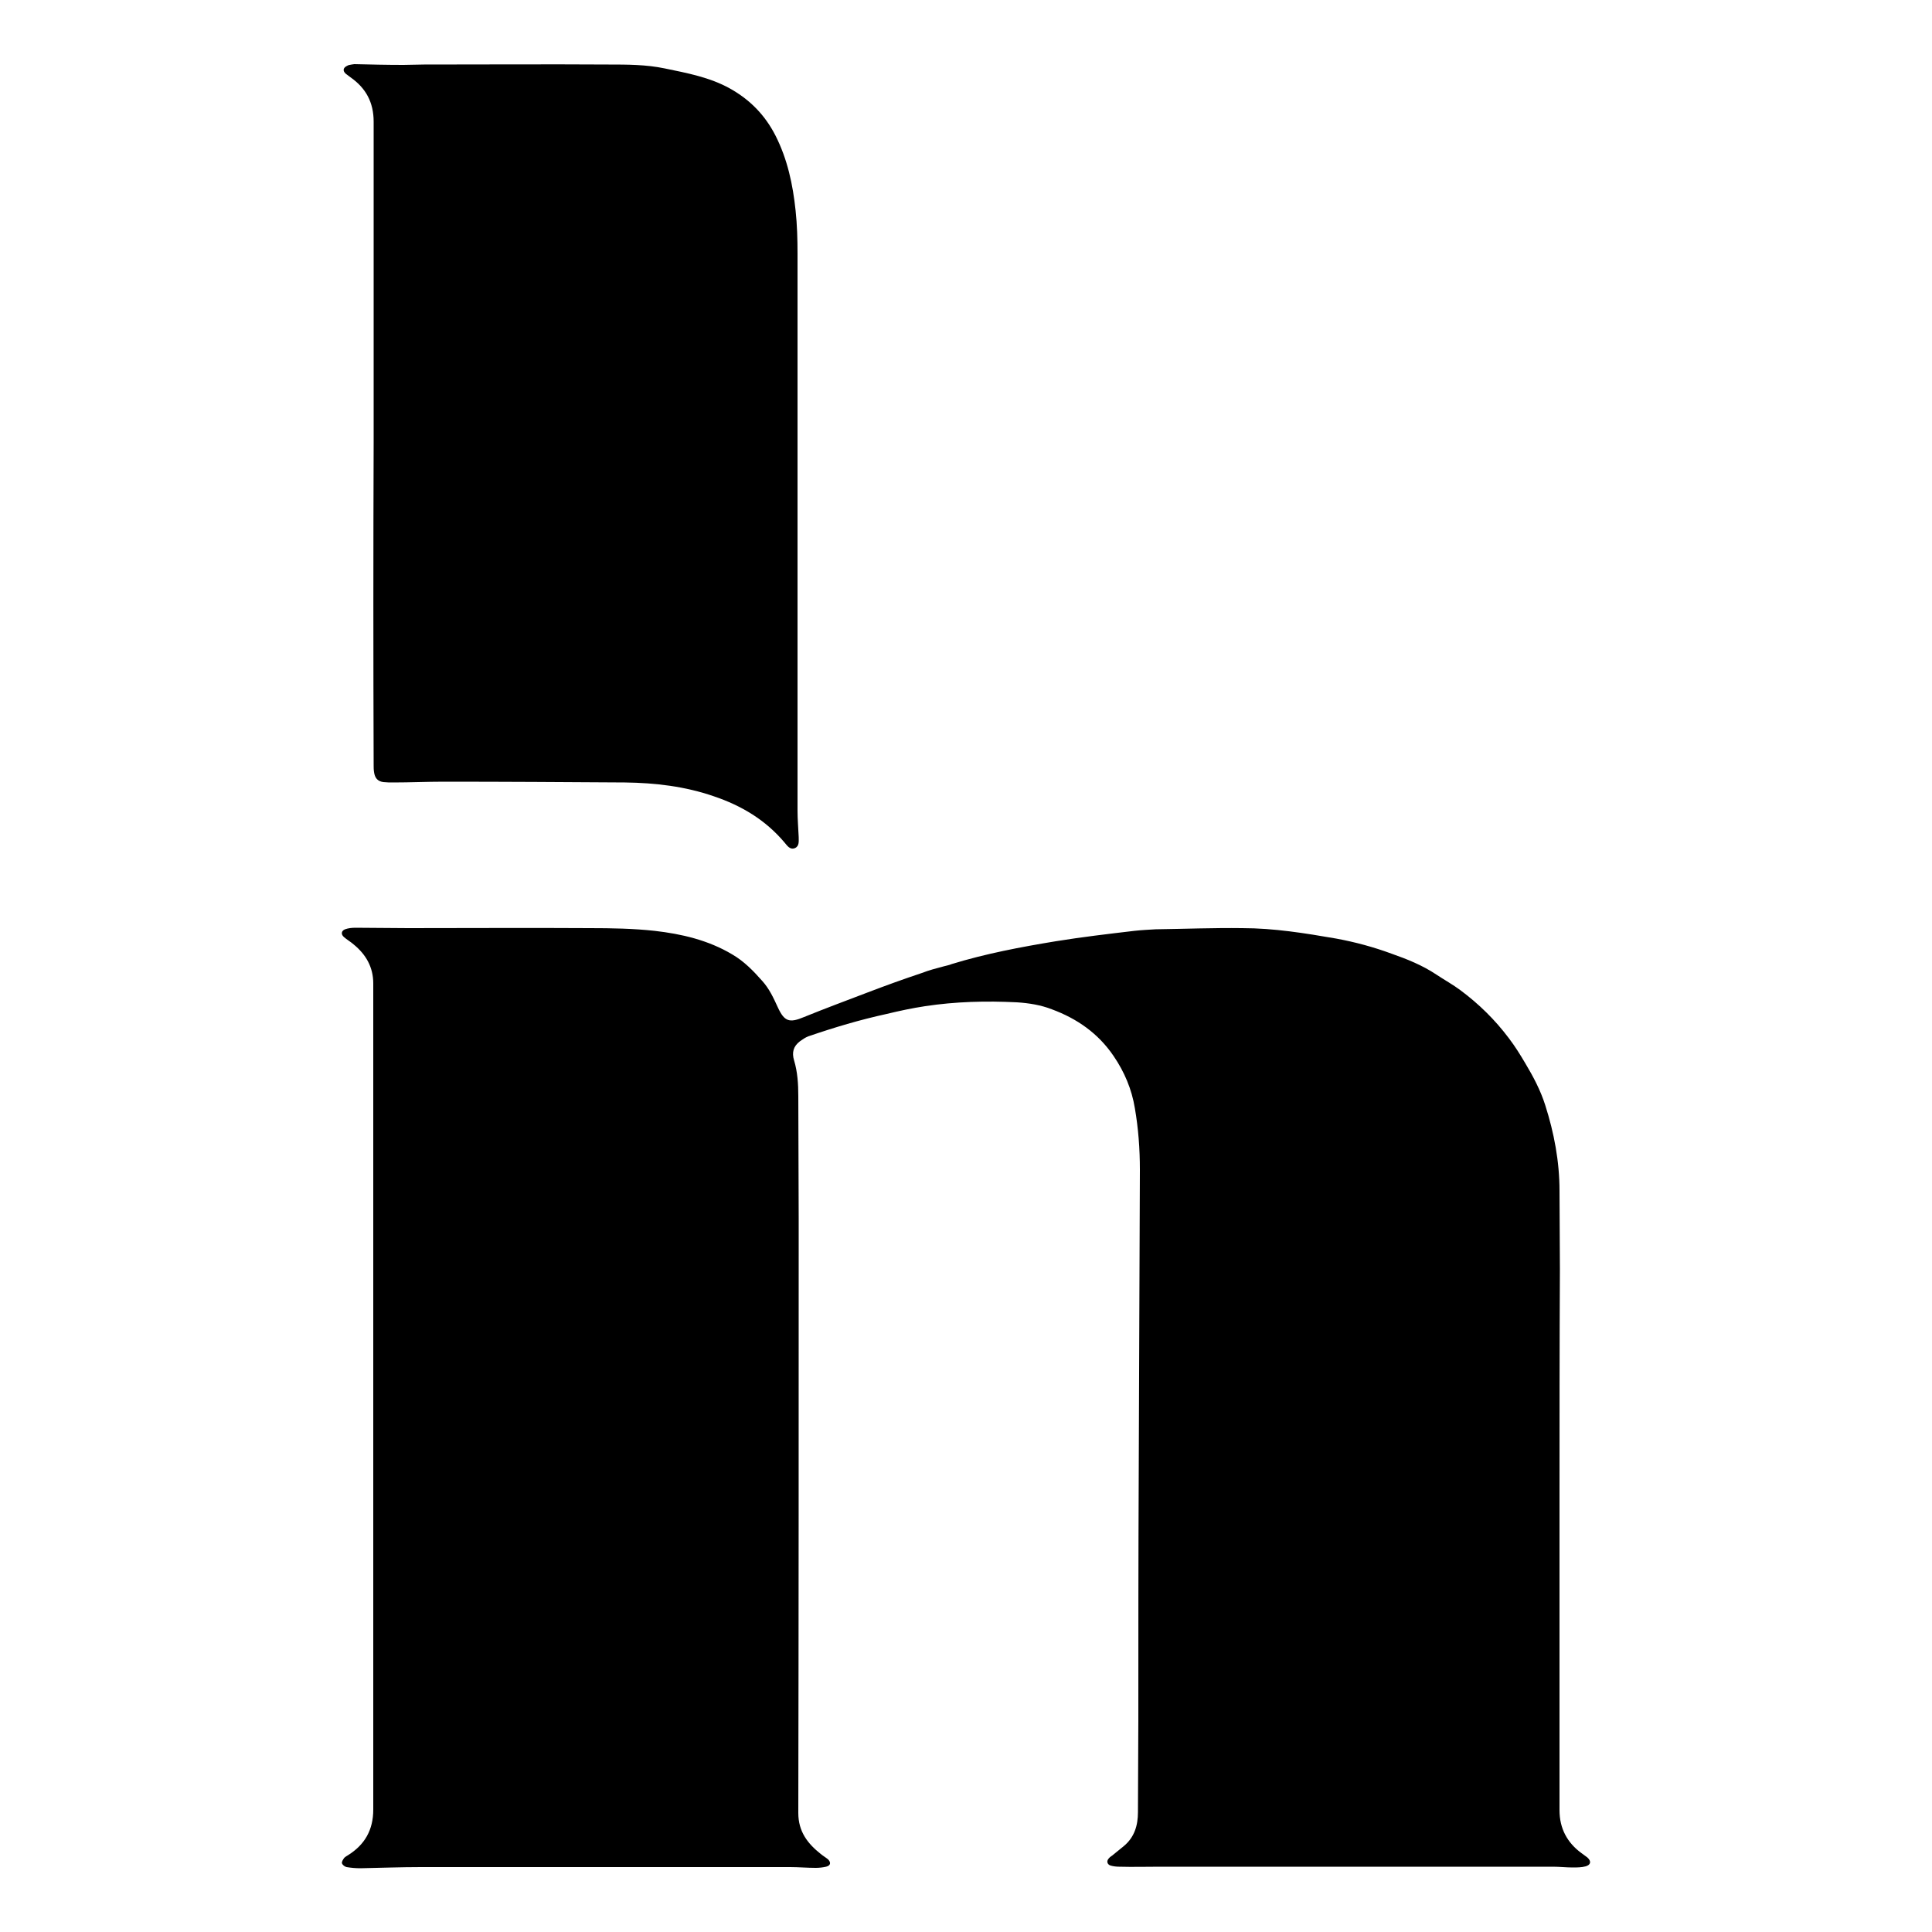
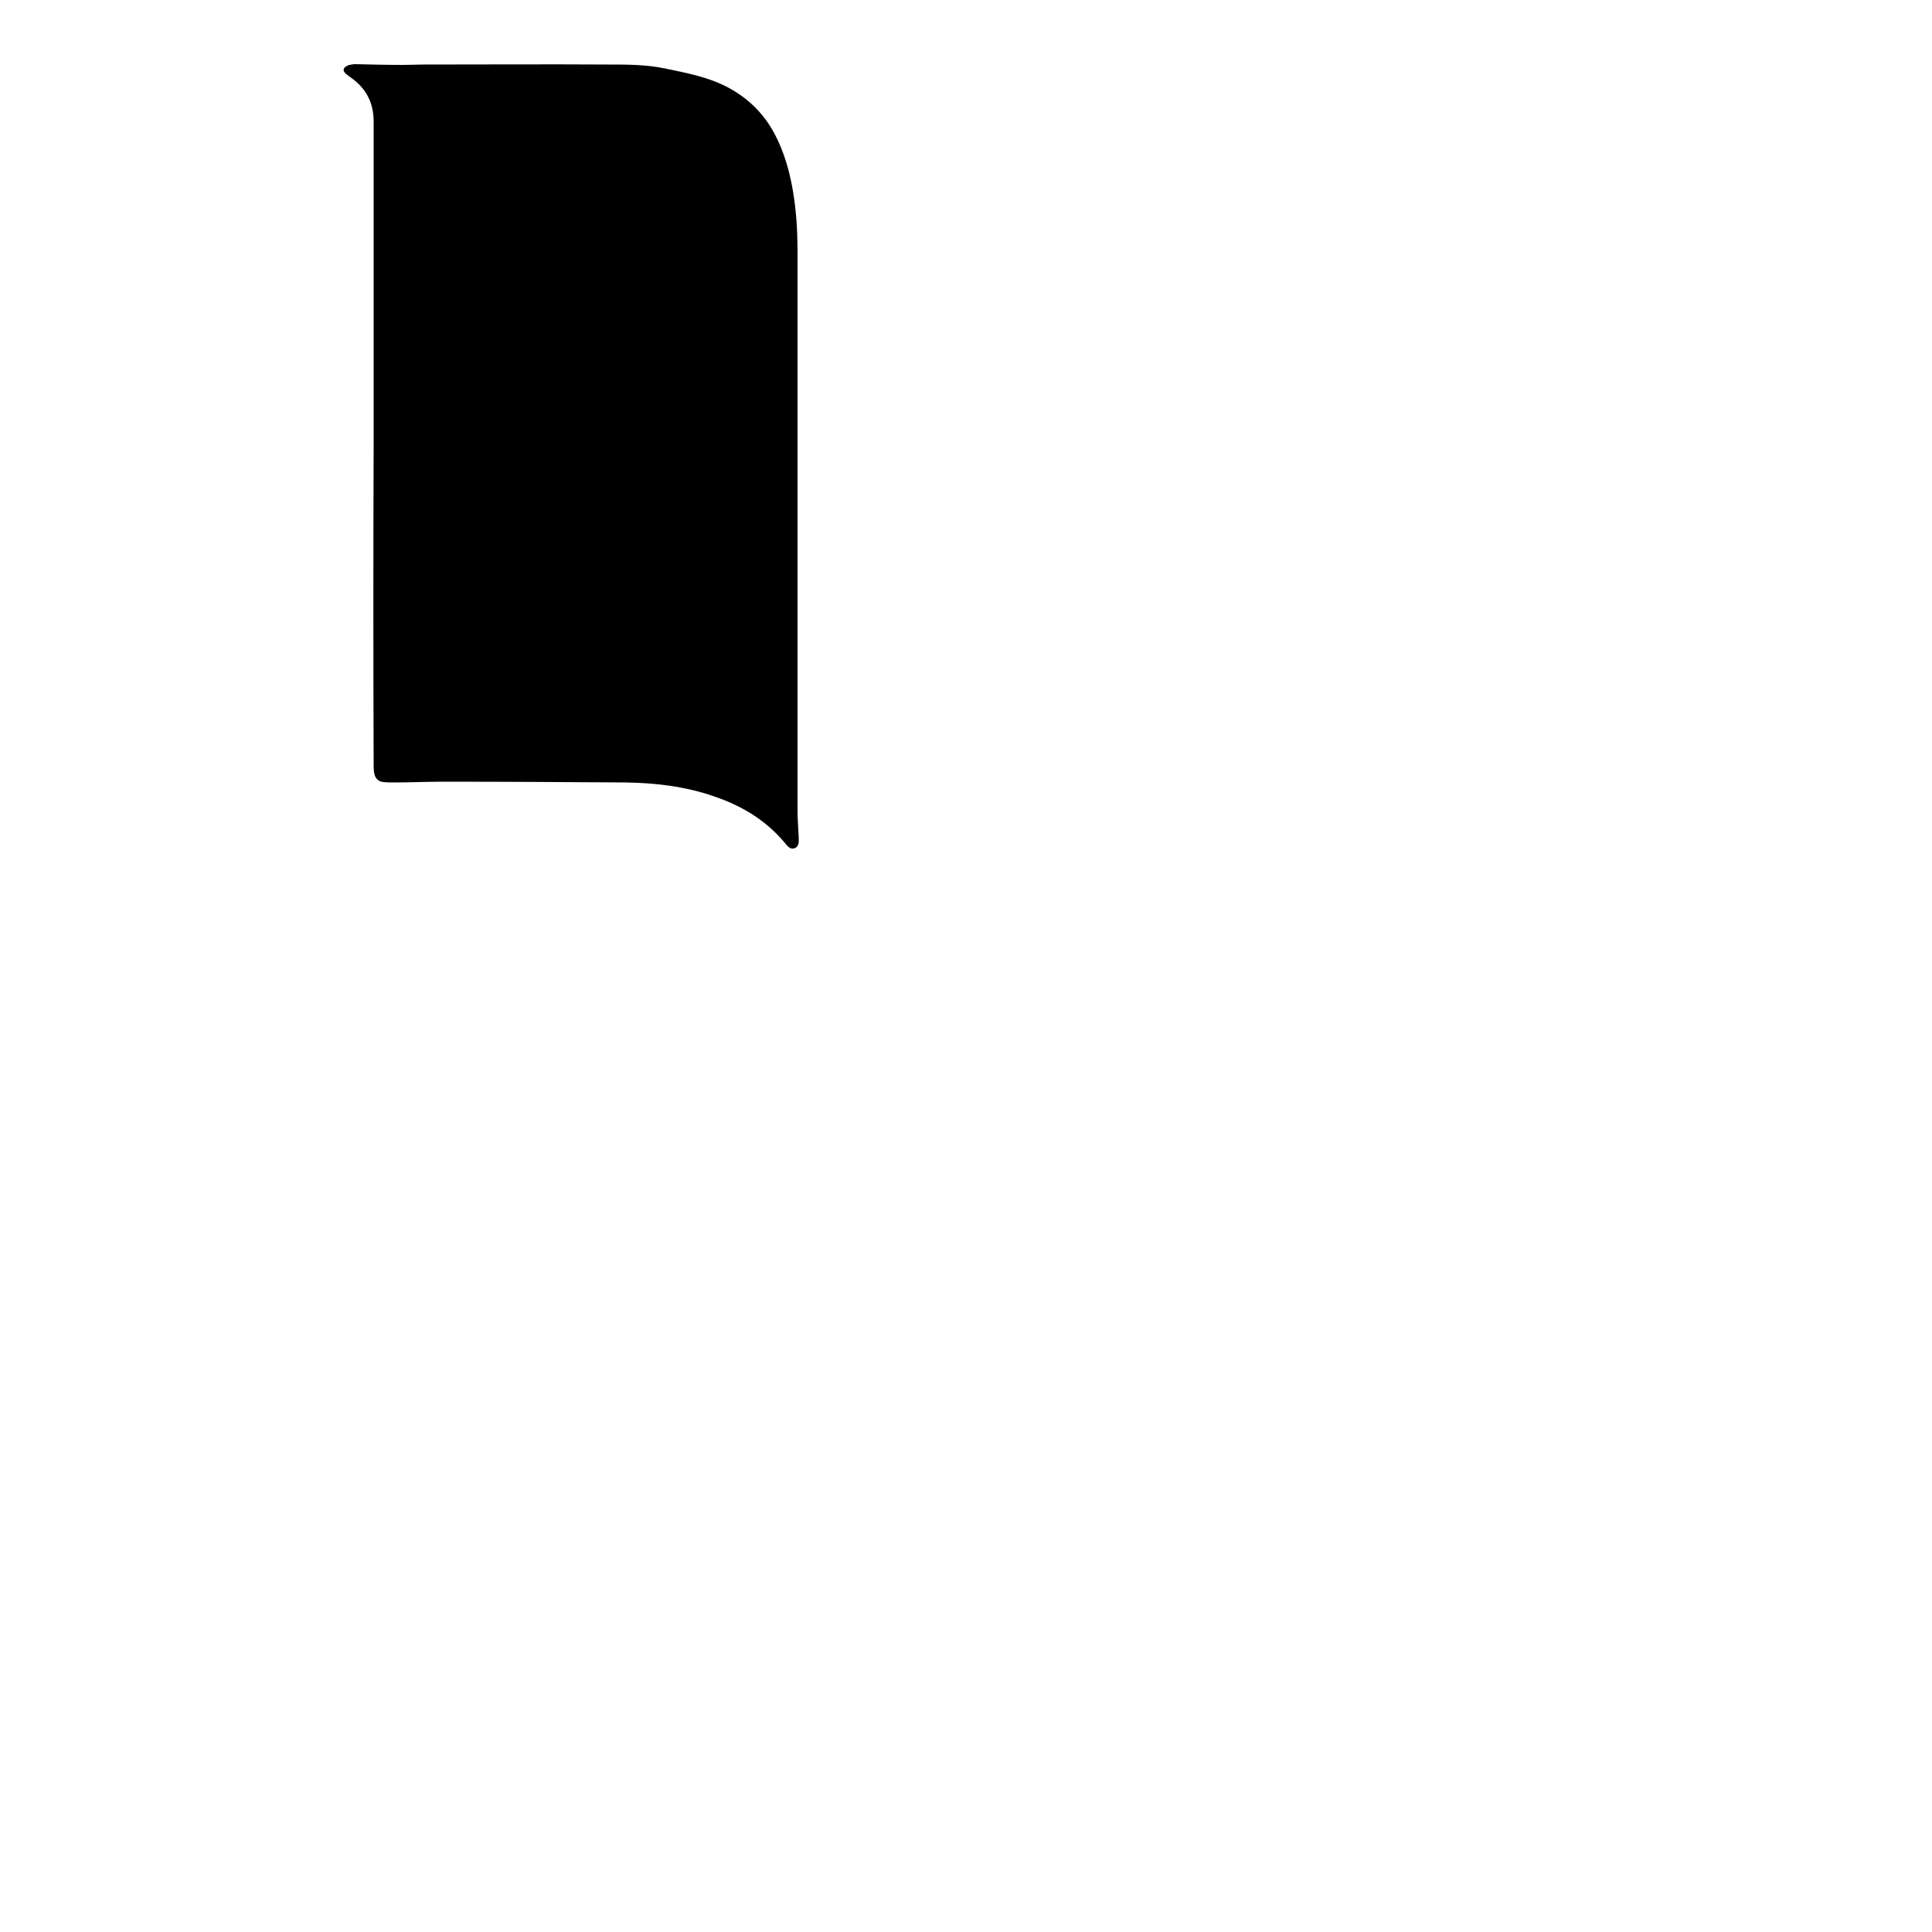
<svg xmlns="http://www.w3.org/2000/svg" version="1.1" id="Layer_1" x="0px" y="0px" viewBox="0 0 500 500" style="enable-background:new 0 0 500 500;" xml:space="preserve">
  <g>
-     <path d="M403.6,388.2c0,26.8,0,53.5,0,80.3c0,4.7,2,8.4,5.7,11.1c0.5,0.4,1,0.7,1.5,1.1c1.1,1,0.9,1.9-0.4,2.3   c-1.1,0.3-2.3,0.3-3.4,0.3c-1.7,0-3.4-0.2-5.1-0.2c-33.9,0-67.8,0-101.6,0c-3.6,0-7.1,0.1-10.7,0c-0.7,0-1.5-0.1-2.2-0.3   c-0.9-0.3-1.1-1.2-0.4-1.9c0.3-0.4,0.8-0.6,1.1-0.9c0.9-0.7,1.8-1.5,2.7-2.2c2.8-2.3,3.7-5.4,3.7-8.8c0-7.9,0.1-15.8,0.1-23.7   c0-21.1,0-42.2,0.1-63.2c0.1-26.5,0.2-52.9,0.3-79.4c0-5.4-0.4-10.7-1.3-15.9c-0.8-4.9-2.7-9.4-5.5-13.5c-4-5.9-9.5-9.7-16-12.1   c-2.8-1.1-5.9-1.6-9-1.8c-8-0.4-15.9-0.2-23.8,1c-3.3,0.5-6.6,1.2-9.9,2c-6.9,1.5-13.6,3.5-20.3,5.8c-0.8,0.3-1.5,0.8-2.2,1.3   c-1.7,1.3-2.1,2.9-1.5,4.9c0.9,3,1.1,6.1,1.1,9.3c0,10.6,0.1,21.2,0.1,31.8c0,51.2,0,102.4-0.1,153.7c0,4.8,2.4,7.9,5.8,10.6   c0.6,0.5,1.3,0.9,1.9,1.4c0.8,0.8,0.7,1.6-0.5,1.9c-0.9,0.2-1.8,0.3-2.7,0.3c-2.2,0-4.4-0.2-6.6-0.2c-31.9,0-63.7,0-95.6,0   c-5.2,0-10.4,0.2-15.6,0.3c-1.2,0-2.4-0.1-3.6-0.3c-0.5-0.1-1.1-0.6-1.2-1c-0.1-0.4,0.3-1,0.6-1.4c0.3-0.3,0.7-0.5,1-0.7   c4.3-2.7,6.5-6.5,6.5-11.8c0-39.4,0-78.8,0-118.2c0-31,0-62,0-93c0-0.9,0-1.7,0-2.6c0-4.2-1.9-7.5-5.1-10.1   c-0.8-0.7-1.7-1.2-2.5-1.9c-0.8-0.7-0.7-1.6,0.3-2c0.8-0.3,1.8-0.4,2.7-0.4c4.5,0,9.1,0.1,13.6,0.1c15.7,0,31.4-0.1,47.1,0   c5.6,0,11.2,0.1,16.7,0.7c7,0.8,13.9,2.4,20.1,6.1c3.1,1.8,5.5,4.3,7.8,6.9c1.8,2,2.9,4.4,4,6.8c1.7,3.7,3,4.1,6.8,2.5   c5.4-2.2,10.8-4.2,16.3-6.3c4.7-1.8,9.4-3.5,14.2-5.1c1.8-0.7,3.7-1.2,5.6-1.7c0.7-0.2,1.4-0.3,2.1-0.6c8.8-2.7,17.8-4.4,26.9-5.9   c6.8-1.1,13.6-1.9,20.4-2.7c1.8-0.2,3.7-0.3,5.5-0.4c7.5-0.1,14.9-0.4,22.4-0.3c8.2,0,16.2,1.3,24.3,2.7c4.9,0.9,9.7,2.2,14.3,3.9   c4,1.4,8,3,11.6,5.4c2.1,1.4,4.3,2.6,6.3,4.1c4.7,3.5,8.9,7.6,12.5,12.4c1.6,2.1,2.9,4.2,4.2,6.4c2.1,3.5,4,7.1,5.2,10.9   c2.3,7.2,3.7,14.6,3.7,22.2c0,6.7,0.1,13.5,0.1,20.2C403.6,348.4,403.6,368.3,403.6,388.2C403.6,388.2,403.6,388.2,403.6,388.2z" />
    <path d="M96.7,114.4c0-27.6,0-55.3,0-82.9c0-5-2-8.7-6-11.5c-0.4-0.3-0.8-0.6-1.2-0.9c-0.9-0.8-0.7-1.6,0.4-2.1   c0.3-0.2,0.7-0.2,1.1-0.3c0.2,0,0.5-0.1,0.7-0.1c4.2,0.1,8.4,0.2,12.7,0.2c1.8,0,3.5-0.1,5.3-0.1c15.9,0,31.9-0.1,47.8,0   c4.8,0,9.7,0,14.5,1c5.8,1.2,11.7,2.3,16.9,5.2c5.2,2.9,9.1,6.9,11.8,12.2c3.1,6.1,4.5,12.7,5.2,19.4c0.4,3.7,0.5,7.5,0.5,11.2   c0,48,0,96.1,0,144.1c0,2.3,0.2,4.5,0.3,6.8c0,1.1,0.2,2.4-1,2.9c-1.3,0.5-2-0.7-2.7-1.5c-4.9-5.8-11.1-9.5-18.2-11.9   c-7.5-2.6-15.2-3.5-23.1-3.6c-15.6-0.1-31.2-0.2-46.9-0.2c-4.3,0-8.7,0.2-13,0.2c-0.9,0-1.7,0-2.6-0.1c-1.5-0.2-2.2-1.1-2.4-2.6   c-0.1-0.6-0.1-1.2-0.1-1.8C96.6,170.2,96.6,142.3,96.7,114.4C96.6,114.4,96.6,114.4,96.7,114.4z" />
  </g>
</svg>